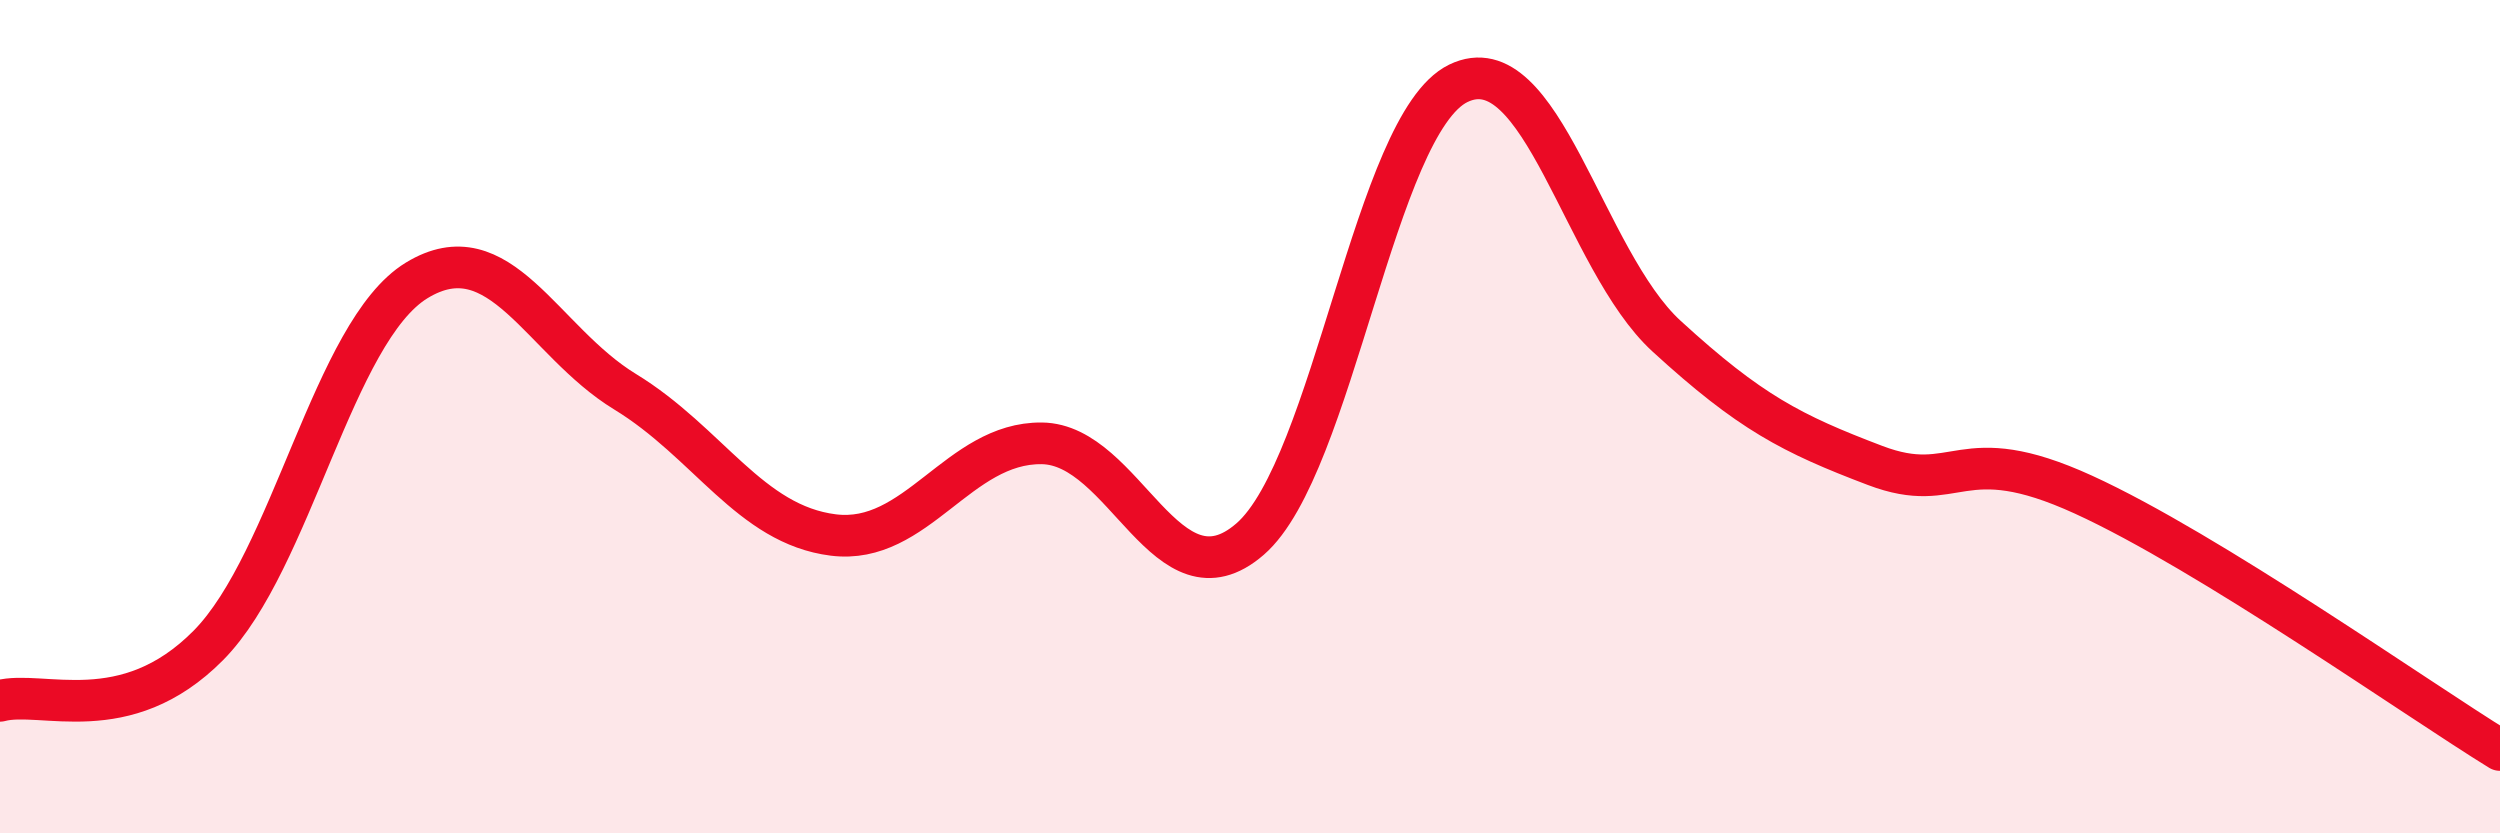
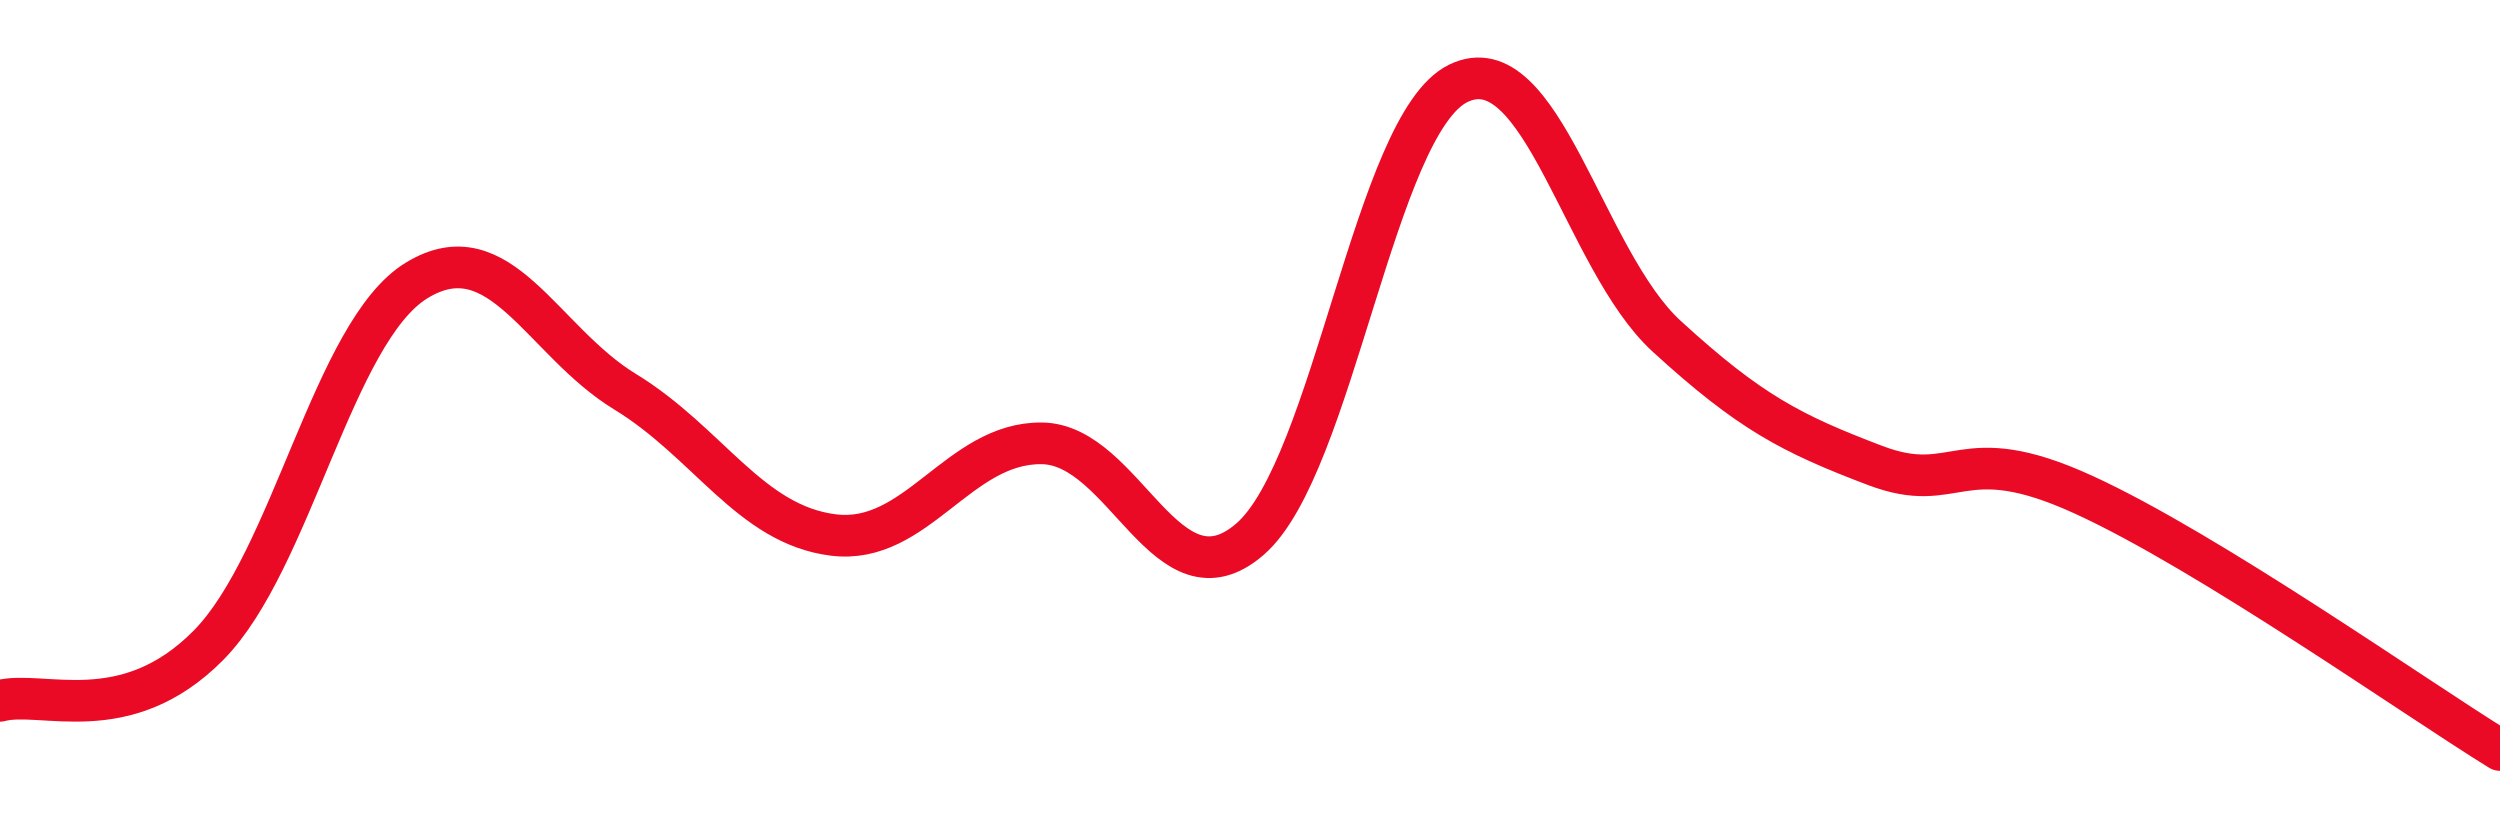
<svg xmlns="http://www.w3.org/2000/svg" width="60" height="20" viewBox="0 0 60 20">
-   <path d="M 0,16.82 C 1,16.55 3,17.51 5,15.49 C 7,13.47 8,7.95 10,6.73 C 12,5.51 13,8.18 15,9.4 C 17,10.62 18,12.59 20,12.84 C 22,13.09 23,10.62 25,10.64 C 27,10.66 28,14.67 30,12.94 C 32,11.21 33,2.97 35,2 C 37,1.03 38,6.24 40,8.07 C 42,9.9 43,10.41 45,11.17 C 47,11.93 47,10.5 50,11.87 C 53,13.24 58,16.77 60,18L60 20L0 20Z" fill="#EB0A25" opacity="0.1" stroke-linecap="round" stroke-linejoin="round" />
  <path d="M 0,16.82 C 1,16.55 3,17.51 5,15.49 C 7,13.47 8,7.95 10,6.73 C 12,5.51 13,8.18 15,9.4 C 17,10.62 18,12.59 20,12.84 C 22,13.09 23,10.62 25,10.64 C 27,10.66 28,14.67 30,12.94 C 32,11.21 33,2.97 35,2 C 37,1.03 38,6.24 40,8.07 C 42,9.9 43,10.41 45,11.17 C 47,11.93 47,10.5 50,11.87 C 53,13.24 58,16.77 60,18" stroke="#EB0A25" stroke-width="1" fill="none" stroke-linecap="round" stroke-linejoin="round" />
</svg>